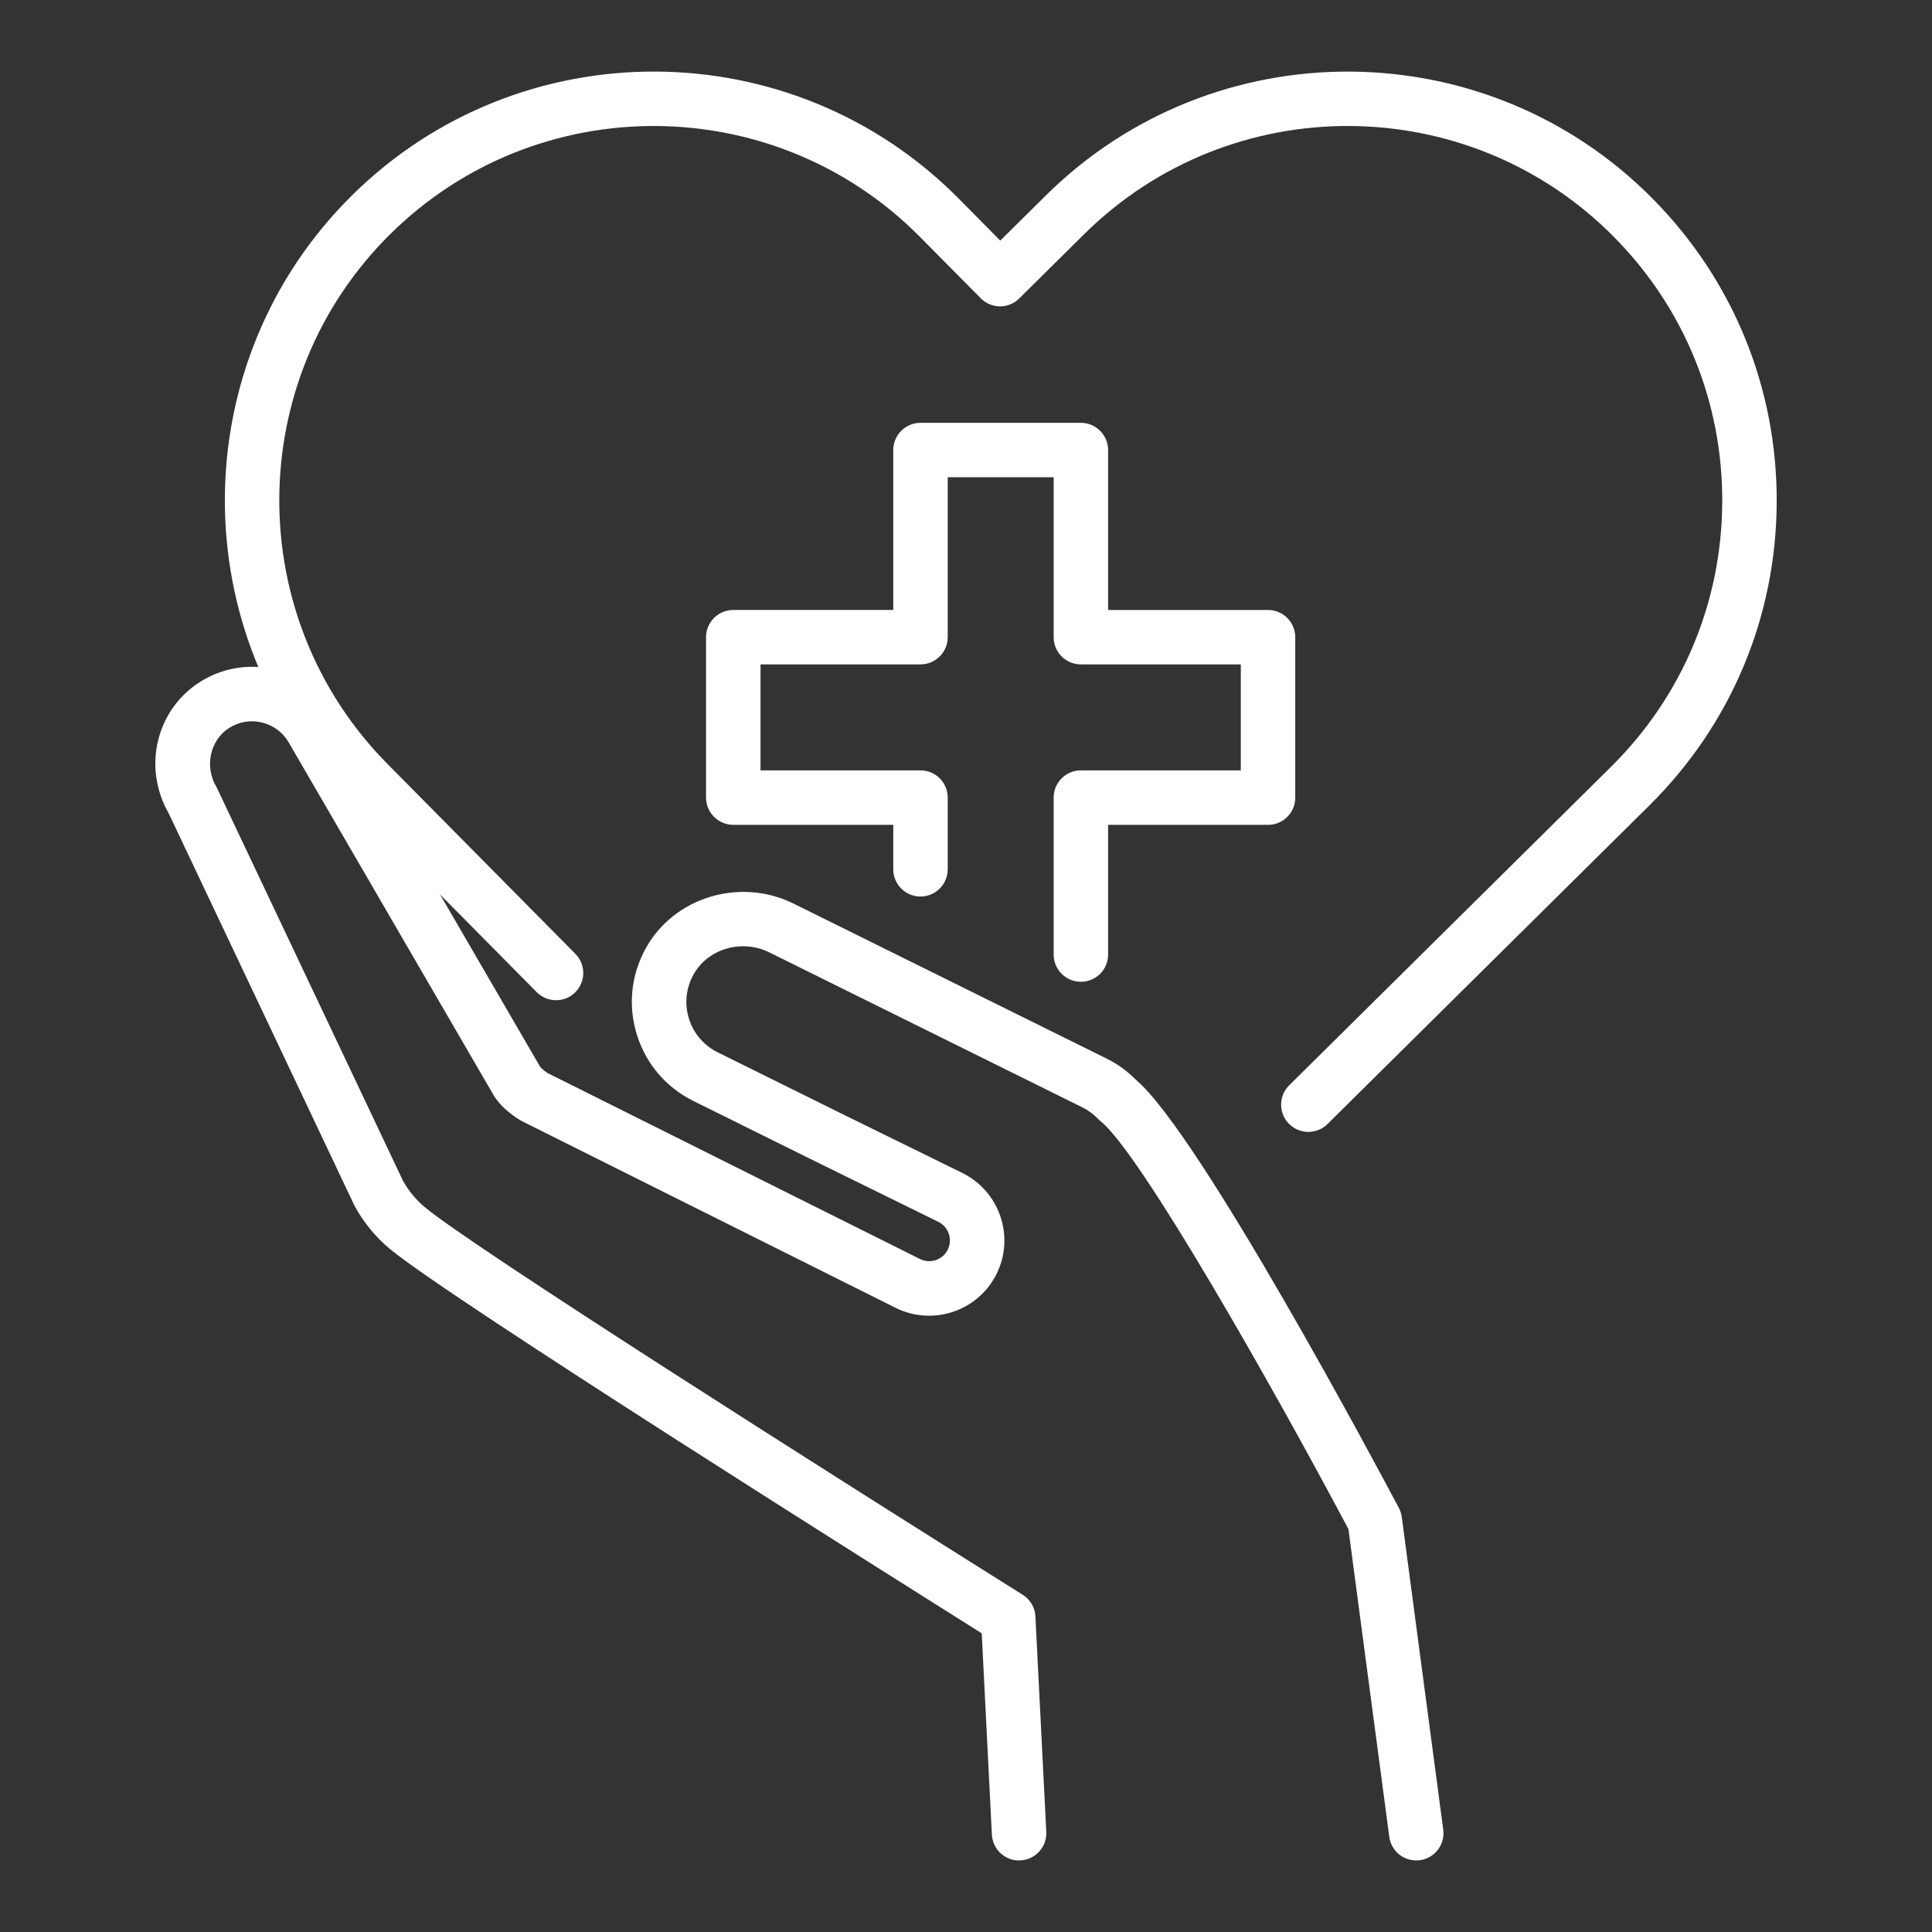
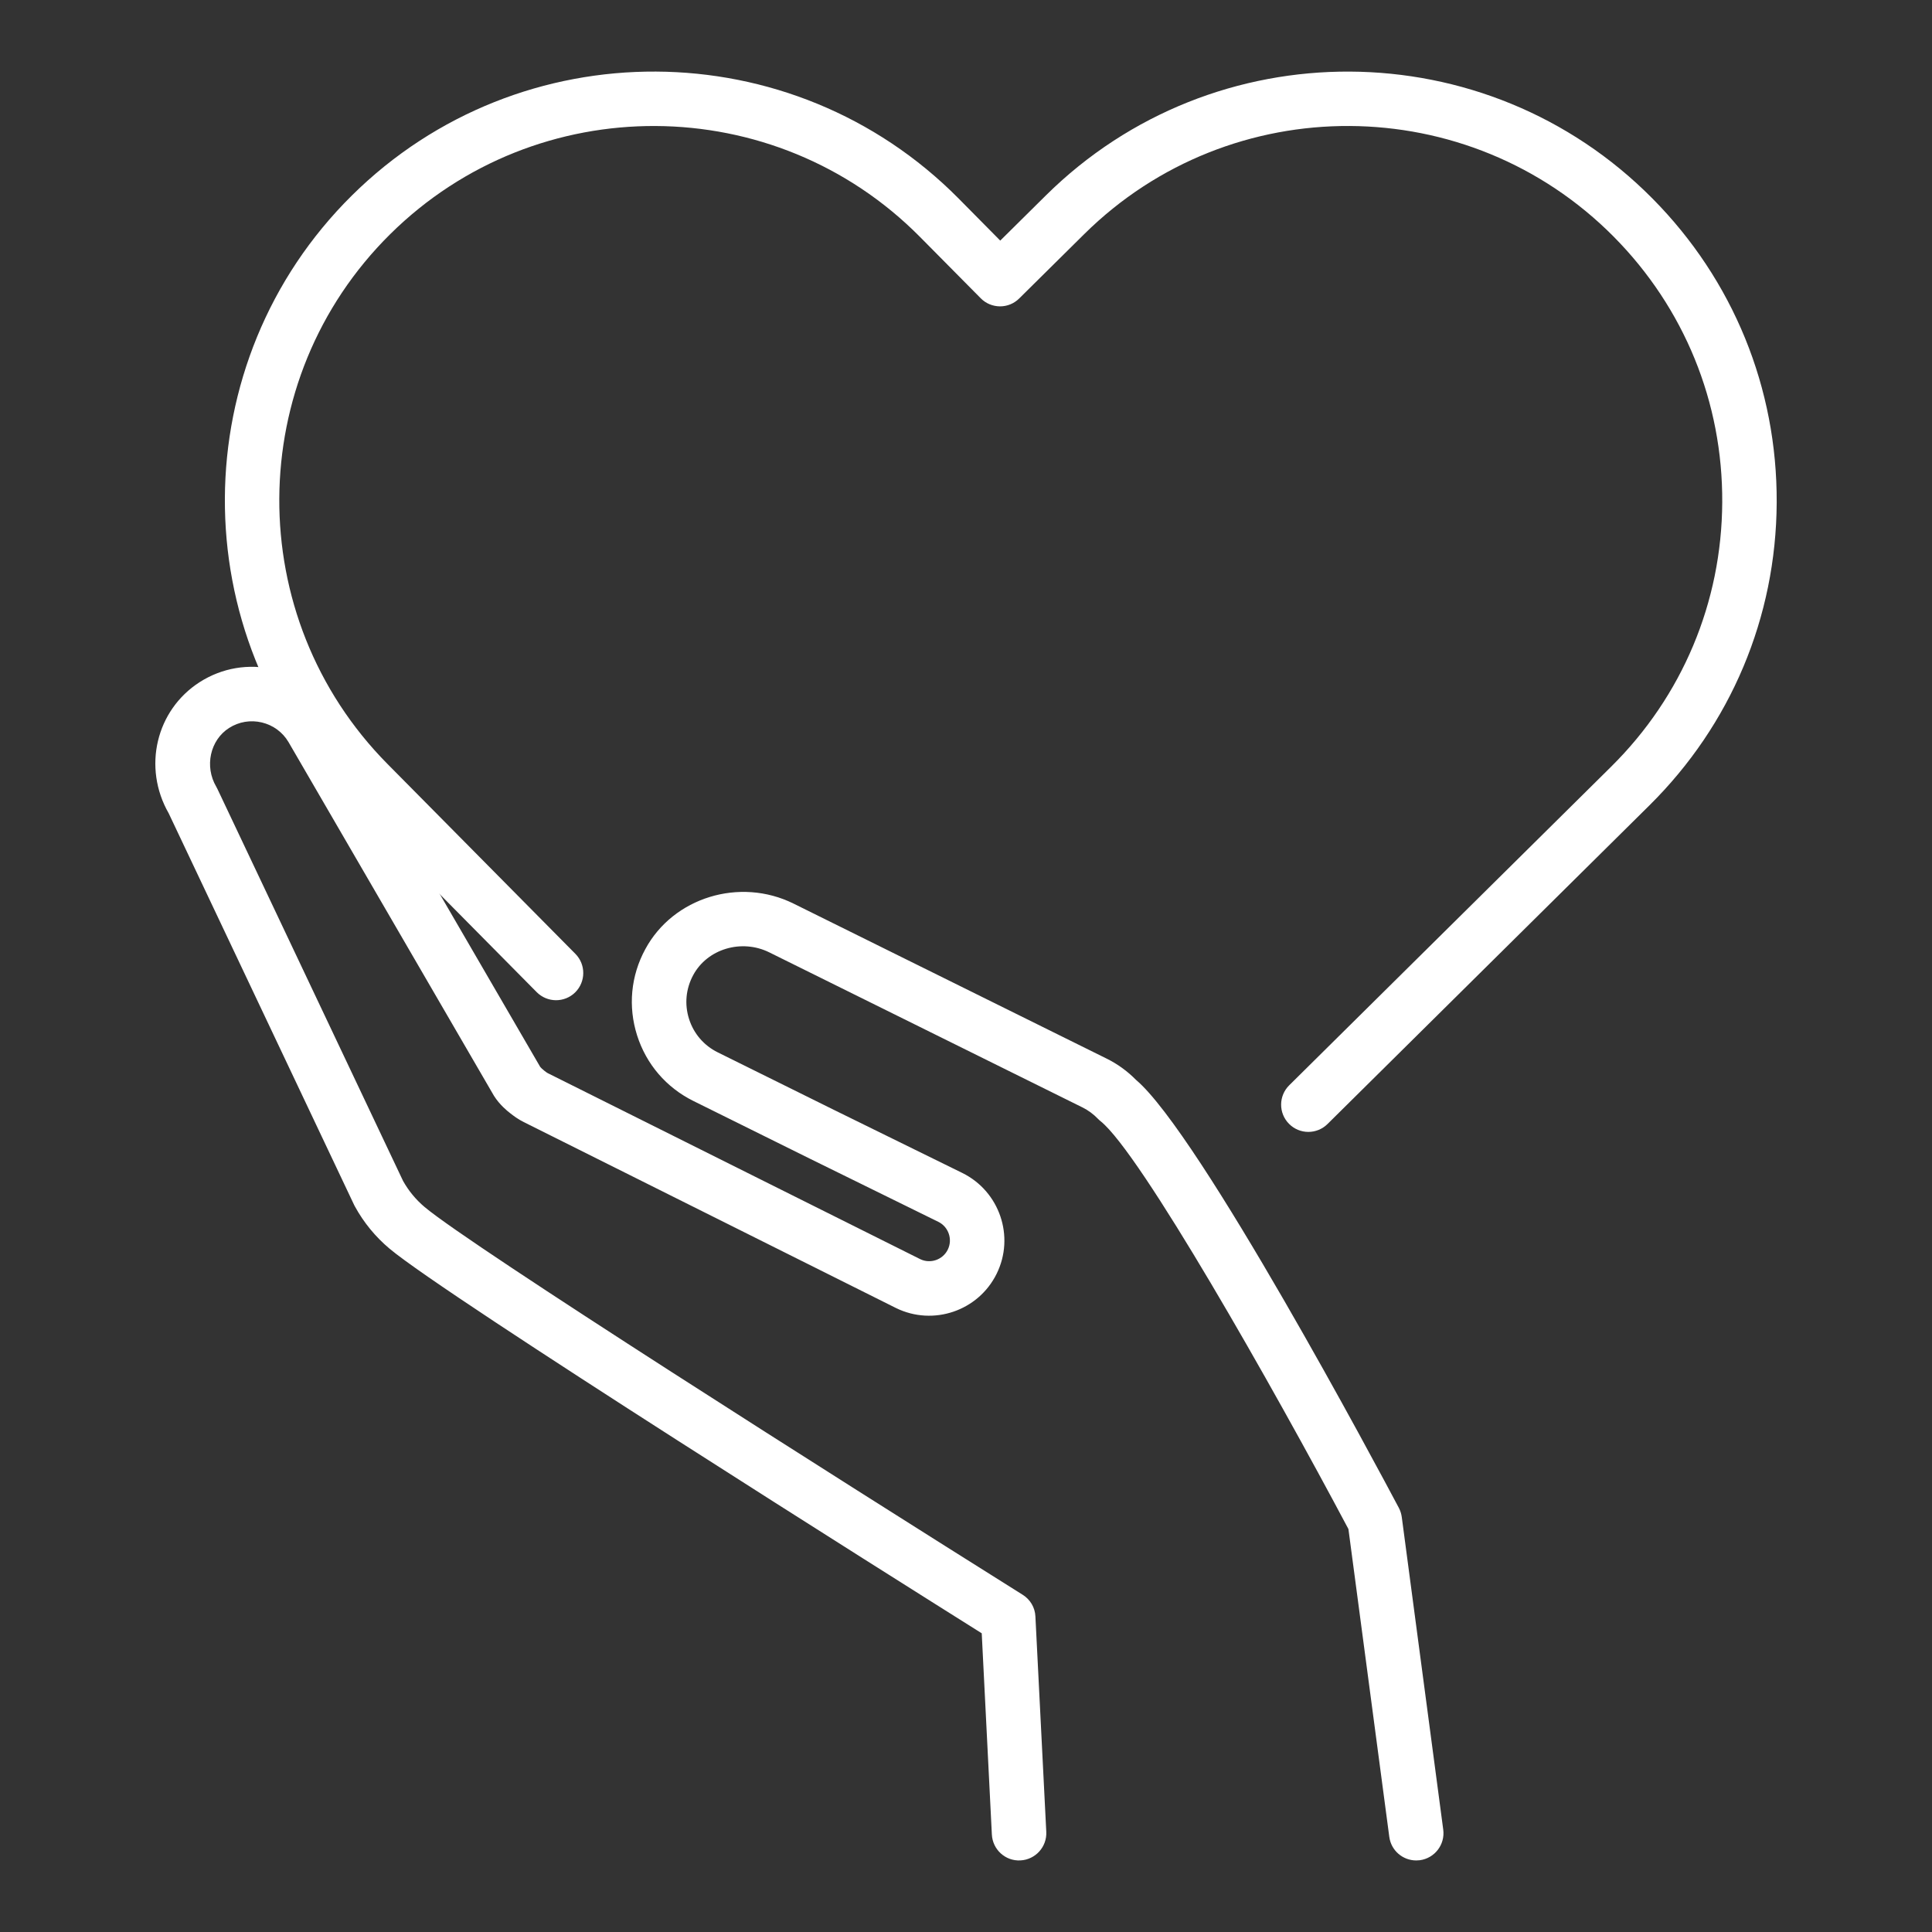
<svg xmlns="http://www.w3.org/2000/svg" version="1.1" id="Calque_1" x="0px" y="0px" width="54px" height="54px" viewBox="0 0 54 54" enable-background="new 0 0 54 54" xml:space="preserve">
  <rect x="0" y="0" width="54" height="54" fill="#333333" stroke="none" />
  <g>
    <g>
      <g>
        <path fill="#FFFFFF" d="M39.584,52c-0.376,0-0.703-0.277-0.753-0.66l-1.142-8.602c-2.117-3.988-5.813-10.508-6.926-11.399     c-0.026-0.021-0.052-0.043-0.074-0.067c-0.128-0.133-0.274-0.24-0.435-0.32l-8.75-4.332c-0.777-0.385-1.733-0.1-2.129,0.635     c-0.205,0.381-0.247,0.814-0.116,1.225c0.13,0.41,0.414,0.741,0.801,0.933l3.248,1.608l3.59,1.764     c1.041,0.514,1.471,1.775,0.96,2.814c-0.511,1.041-1.773,1.471-2.814,0.961l-10.403-5.197c-0.157-0.078-0.286-0.173-0.381-0.249     c-0.084-0.063-0.296-0.238-0.449-0.479c-0.005-0.01-0.011-0.018-0.016-0.027L8.063,20.74c-0.163-0.275-0.428-0.471-0.744-0.547     c-0.316-0.075-0.641-0.021-0.916,0.154c-0.532,0.34-0.692,1.076-0.358,1.643c0.011,0.02,0.022,0.041,0.032,0.061l5.188,10.955     c0.156,0.279,0.359,0.525,0.605,0.732c1.322,1.109,11.512,7.572,16.714,10.836c0.211,0.131,0.345,0.357,0.356,0.605l0.304,6.021     c0.021,0.42-0.302,0.777-0.722,0.799c-0.422,0.023-0.777-0.303-0.799-0.723l-0.283-5.625     c-2.293-1.441-14.938-9.398-16.549-10.748c-0.396-0.332-0.725-0.732-0.974-1.188c-0.007-0.014-0.013-0.025-0.02-0.039     L4.715,22.732c-0.734-1.281-0.355-2.885,0.869-3.668c0.625-0.398,1.366-0.523,2.089-0.352c0.721,0.173,1.325,0.619,1.703,1.258     l5.723,9.85c0.021,0.026,0.071,0.072,0.082,0.079c0.008,0.007,0.016,0.013,0.023,0.019c0.003,0.002,0.006,0.005,0.008,0.008     c0.021,0.016,0.072,0.057,0.104,0.072l10.403,5.195c0.283,0.139,0.632,0.02,0.772-0.266c0.141-0.287,0.021-0.637-0.266-0.777     l-3.592-1.766l-3.25-1.61c-0.76-0.376-1.319-1.027-1.576-1.835c-0.256-0.807-0.177-1.662,0.229-2.409     c0.78-1.447,2.64-2.019,4.144-1.274l8.75,4.332c0.305,0.15,0.581,0.351,0.824,0.597c1.778,1.505,6.776,10.89,7.345,11.962     c0.042,0.08,0.069,0.168,0.081,0.256l1.159,8.736c0.055,0.416-0.237,0.799-0.655,0.855C39.651,51.998,39.617,52,39.584,52z" />
      </g>
    </g>
-     <path fill="#FFFFFF" d="M30.211,27.441c-0.42,0-0.761-0.341-0.761-0.762v-4.386c0-0.421,0.341-0.761,0.761-0.761h4.47v-2.962h-4.47   c-0.42,0-0.761-0.34-0.761-0.761v-4.47h-2.961v4.47c0,0.421-0.341,0.761-0.762,0.761h-4.47v2.962h4.47   c0.421,0,0.762,0.34,0.762,0.761v2.003c0,0.42-0.341,0.762-0.762,0.762c-0.42,0-0.76-0.342-0.76-0.762v-1.242h-4.47   c-0.421,0-0.763-0.34-0.763-0.761v-4.483c0-0.42,0.342-0.762,0.763-0.762h4.47V12.58c0-0.42,0.34-0.762,0.76-0.762h4.483   c0.42,0,0.762,0.342,0.762,0.762v4.469h4.469c0.421,0,0.762,0.342,0.762,0.762v4.483c0,0.421-0.341,0.761-0.762,0.761h-4.469v3.625   C30.973,27.101,30.631,27.441,30.211,27.441z" />
    <path fill="#FFFFFF" d="M36.568,31.637c-0.195,0-0.391-0.075-0.54-0.226c-0.296-0.299-0.293-0.781,0.006-1.077l8.999-8.906   c1.987-1.967,3.09-4.591,3.104-7.388c0.015-2.796-1.061-5.431-3.028-7.419c-4.061-4.103-10.703-4.137-14.806-0.076l-1.816,1.797   c-0.142,0.142-0.334,0.221-0.535,0.221c-0.002,0-0.003,0-0.004,0c-0.202-0.002-0.396-0.082-0.537-0.227l-1.697-1.714   C21.652,2.519,15.01,2.484,10.906,6.545S6.77,17.248,10.829,21.352l5.253,5.308c0.296,0.299,0.293,0.78-0.005,1.077   c-0.3,0.295-0.78,0.292-1.077-0.007l-5.253-5.308c-4.65-4.7-4.611-12.309,0.089-16.959c4.7-4.651,12.309-4.611,16.96,0.088   l1.161,1.174l1.275-1.262c4.699-4.65,12.307-4.611,16.957,0.088c2.254,2.276,3.486,5.295,3.47,8.498s-1.279,6.207-3.557,8.461   l-8.997,8.906C36.957,31.563,36.763,31.637,36.568,31.637z" />
  </g>
</svg>